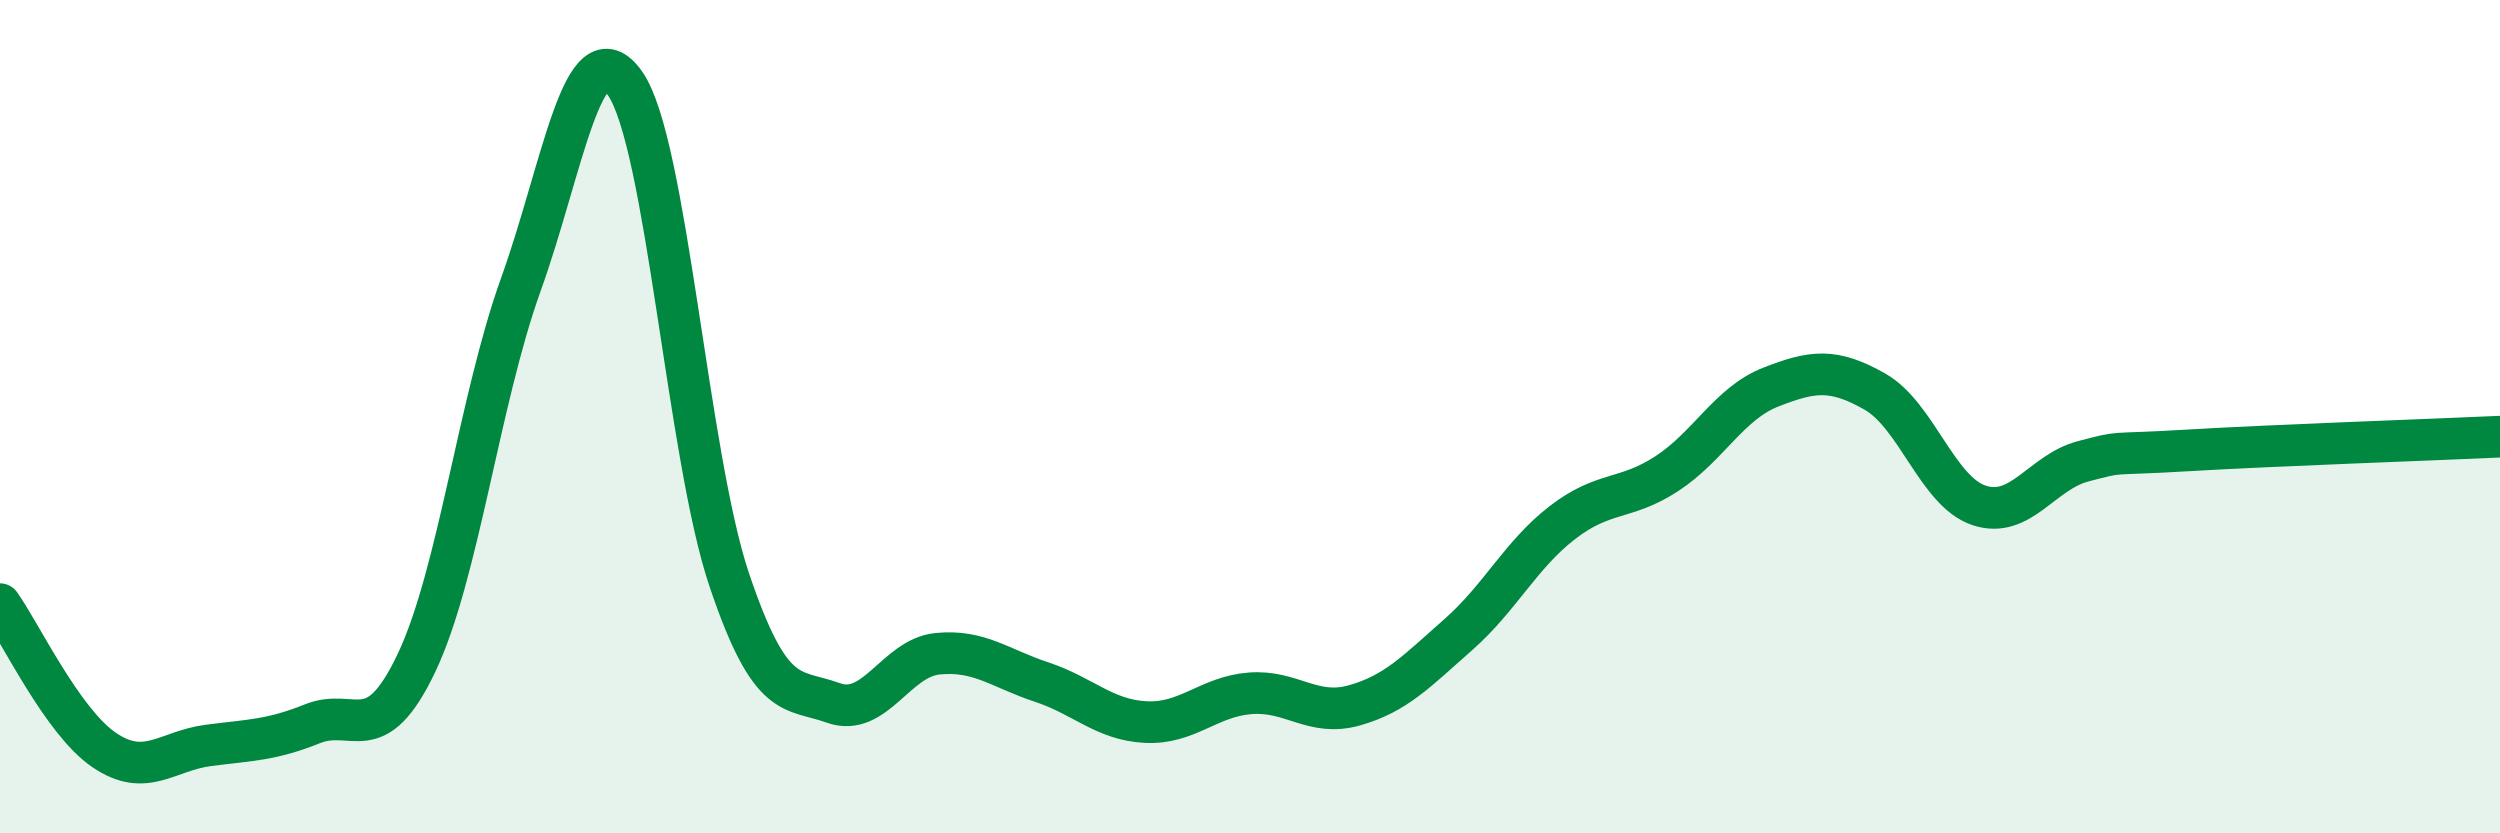
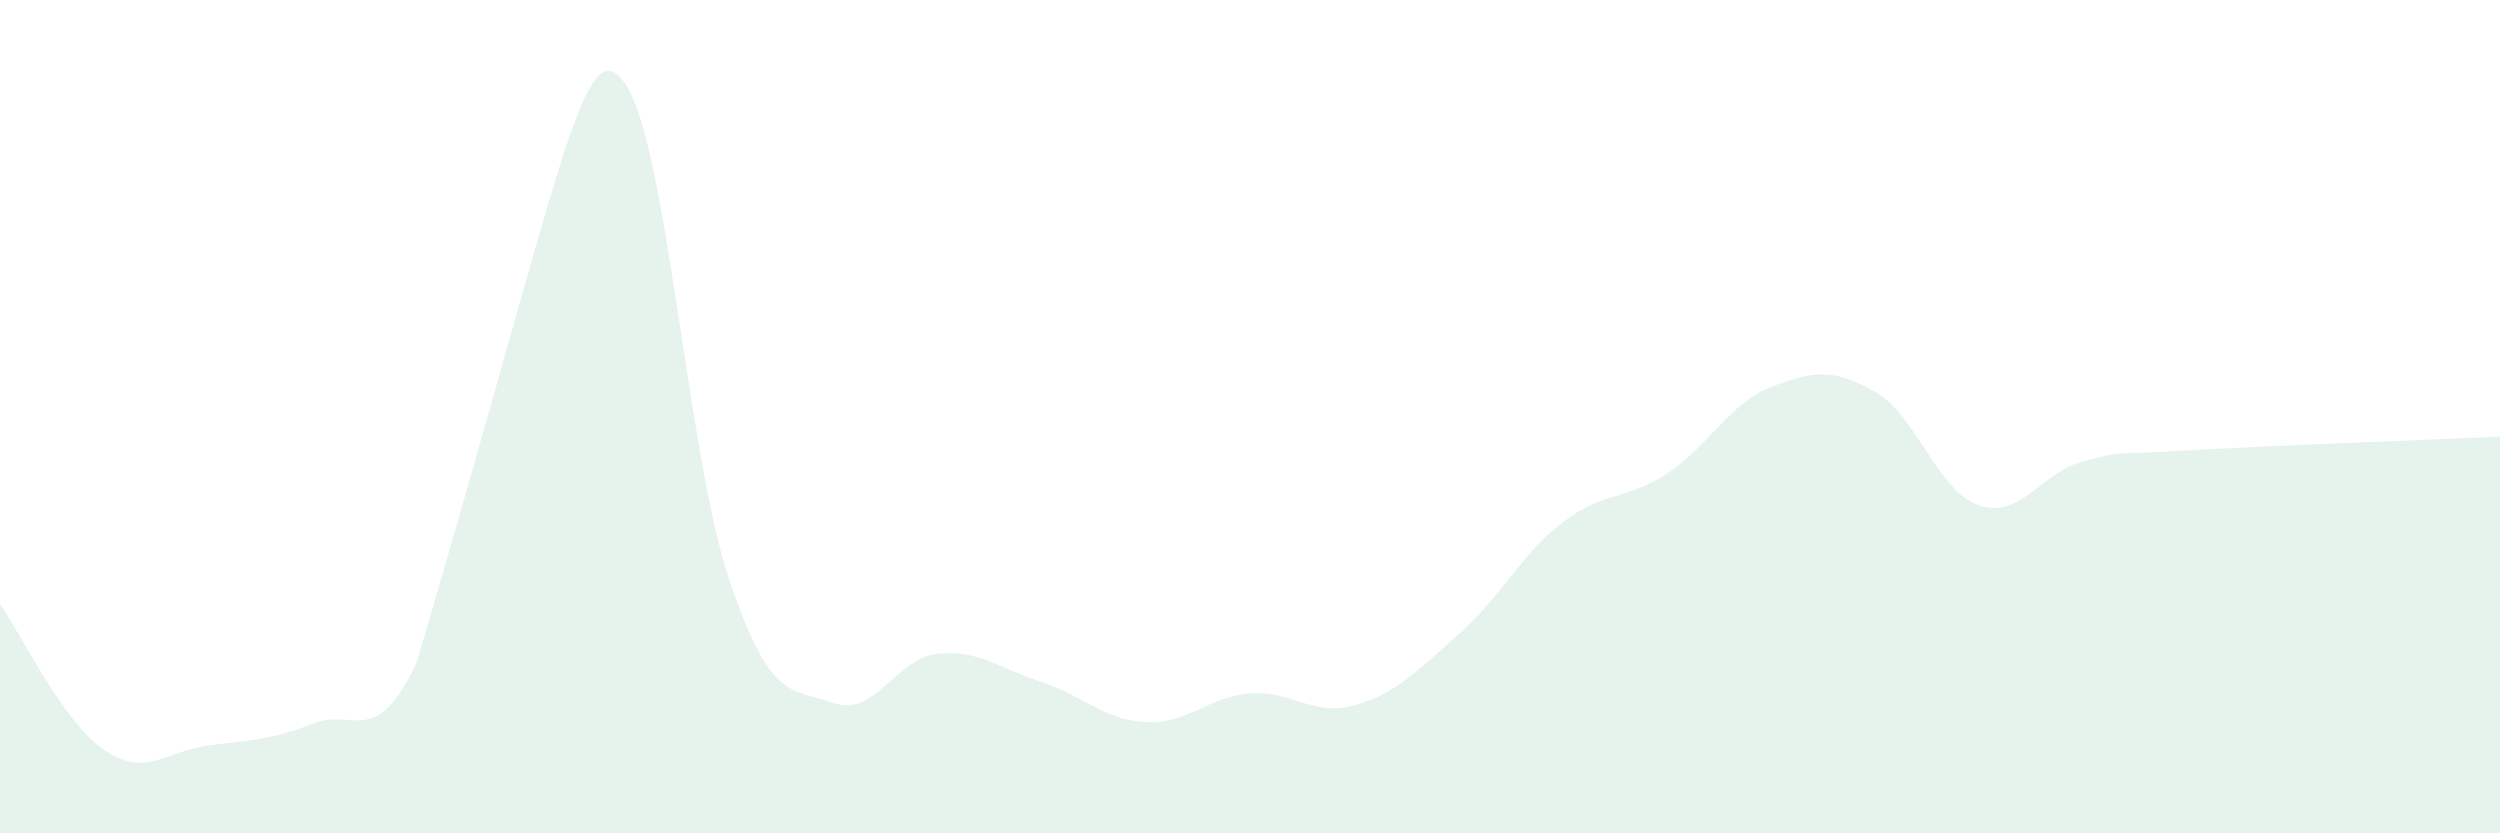
<svg xmlns="http://www.w3.org/2000/svg" width="60" height="20" viewBox="0 0 60 20">
-   <path d="M 0,14.5 C 0.5,15.2 1.5,17.32 2.5,18 C 3.5,18.68 4,18.02 5,17.89 C 6,17.76 6.5,17.77 7.5,17.37 C 8.5,16.97 9,18.01 10,15.9 C 11,13.79 11.5,9.61 12.5,6.83 C 13.5,4.05 14,0.58 15,2 C 16,3.42 16.5,10.94 17.5,13.91 C 18.5,16.88 19,16.51 20,16.87 C 21,17.23 21.5,15.79 22.5,15.69 C 23.5,15.59 24,16.04 25,16.37 C 26,16.7 26.5,17.28 27.5,17.33 C 28.5,17.38 29,16.72 30,16.64 C 31,16.56 31.5,17.21 32.5,16.93 C 33.5,16.65 34,16.11 35,15.23 C 36,14.35 36.5,13.31 37.5,12.54 C 38.5,11.77 39,12.02 40,11.37 C 41,10.72 41.5,9.68 42.5,9.29 C 43.5,8.9 44,8.83 45,9.4 C 46,9.97 46.5,11.8 47.5,12.13 C 48.5,12.46 49,11.33 50,11.07 C 51,10.81 50.5,10.93 52.5,10.81 C 54.5,10.69 58.5,10.55 60,10.48L60 20L0 20Z" fill="#008740" opacity="0.1" stroke-linecap="round" stroke-linejoin="round" />
-   <path d="M 0,14.5 C 0.5,15.2 1.5,17.32 2.5,18 C 3.5,18.68 4,18.02 5,17.89 C 6,17.76 6.5,17.77 7.5,17.37 C 8.5,16.97 9,18.01 10,15.9 C 11,13.79 11.5,9.61 12.5,6.83 C 13.5,4.05 14,0.58 15,2 C 16,3.42 16.5,10.94 17.5,13.91 C 18.5,16.88 19,16.51 20,16.87 C 21,17.23 21.5,15.79 22.5,15.69 C 23.5,15.59 24,16.04 25,16.37 C 26,16.7 26.5,17.28 27.5,17.33 C 28.5,17.38 29,16.72 30,16.64 C 31,16.56 31.5,17.21 32.5,16.93 C 33.5,16.65 34,16.11 35,15.23 C 36,14.35 36.5,13.31 37.5,12.54 C 38.5,11.77 39,12.02 40,11.37 C 41,10.72 41.5,9.68 42.5,9.29 C 43.5,8.9 44,8.83 45,9.4 C 46,9.97 46.5,11.8 47.5,12.13 C 48.5,12.46 49,11.33 50,11.07 C 51,10.81 50.5,10.93 52.5,10.81 C 54.5,10.69 58.5,10.55 60,10.48" stroke="#008740" stroke-width="1" fill="none" stroke-linecap="round" stroke-linejoin="round" />
+   <path d="M 0,14.5 C 0.5,15.2 1.5,17.32 2.5,18 C 3.5,18.68 4,18.02 5,17.89 C 6,17.76 6.5,17.77 7.5,17.37 C 8.5,16.97 9,18.01 10,15.9 C 13.5,4.05 14,0.58 15,2 C 16,3.42 16.5,10.94 17.5,13.91 C 18.5,16.88 19,16.51 20,16.87 C 21,17.23 21.5,15.79 22.5,15.69 C 23.5,15.59 24,16.04 25,16.37 C 26,16.7 26.5,17.28 27.5,17.33 C 28.5,17.38 29,16.72 30,16.64 C 31,16.56 31.5,17.21 32.5,16.93 C 33.5,16.65 34,16.11 35,15.23 C 36,14.35 36.5,13.31 37.5,12.54 C 38.5,11.77 39,12.02 40,11.37 C 41,10.72 41.5,9.68 42.5,9.29 C 43.5,8.9 44,8.83 45,9.4 C 46,9.97 46.5,11.8 47.5,12.13 C 48.5,12.46 49,11.33 50,11.07 C 51,10.81 50.5,10.93 52.5,10.81 C 54.5,10.69 58.5,10.55 60,10.48L60 20L0 20Z" fill="#008740" opacity="0.1" stroke-linecap="round" stroke-linejoin="round" />
</svg>